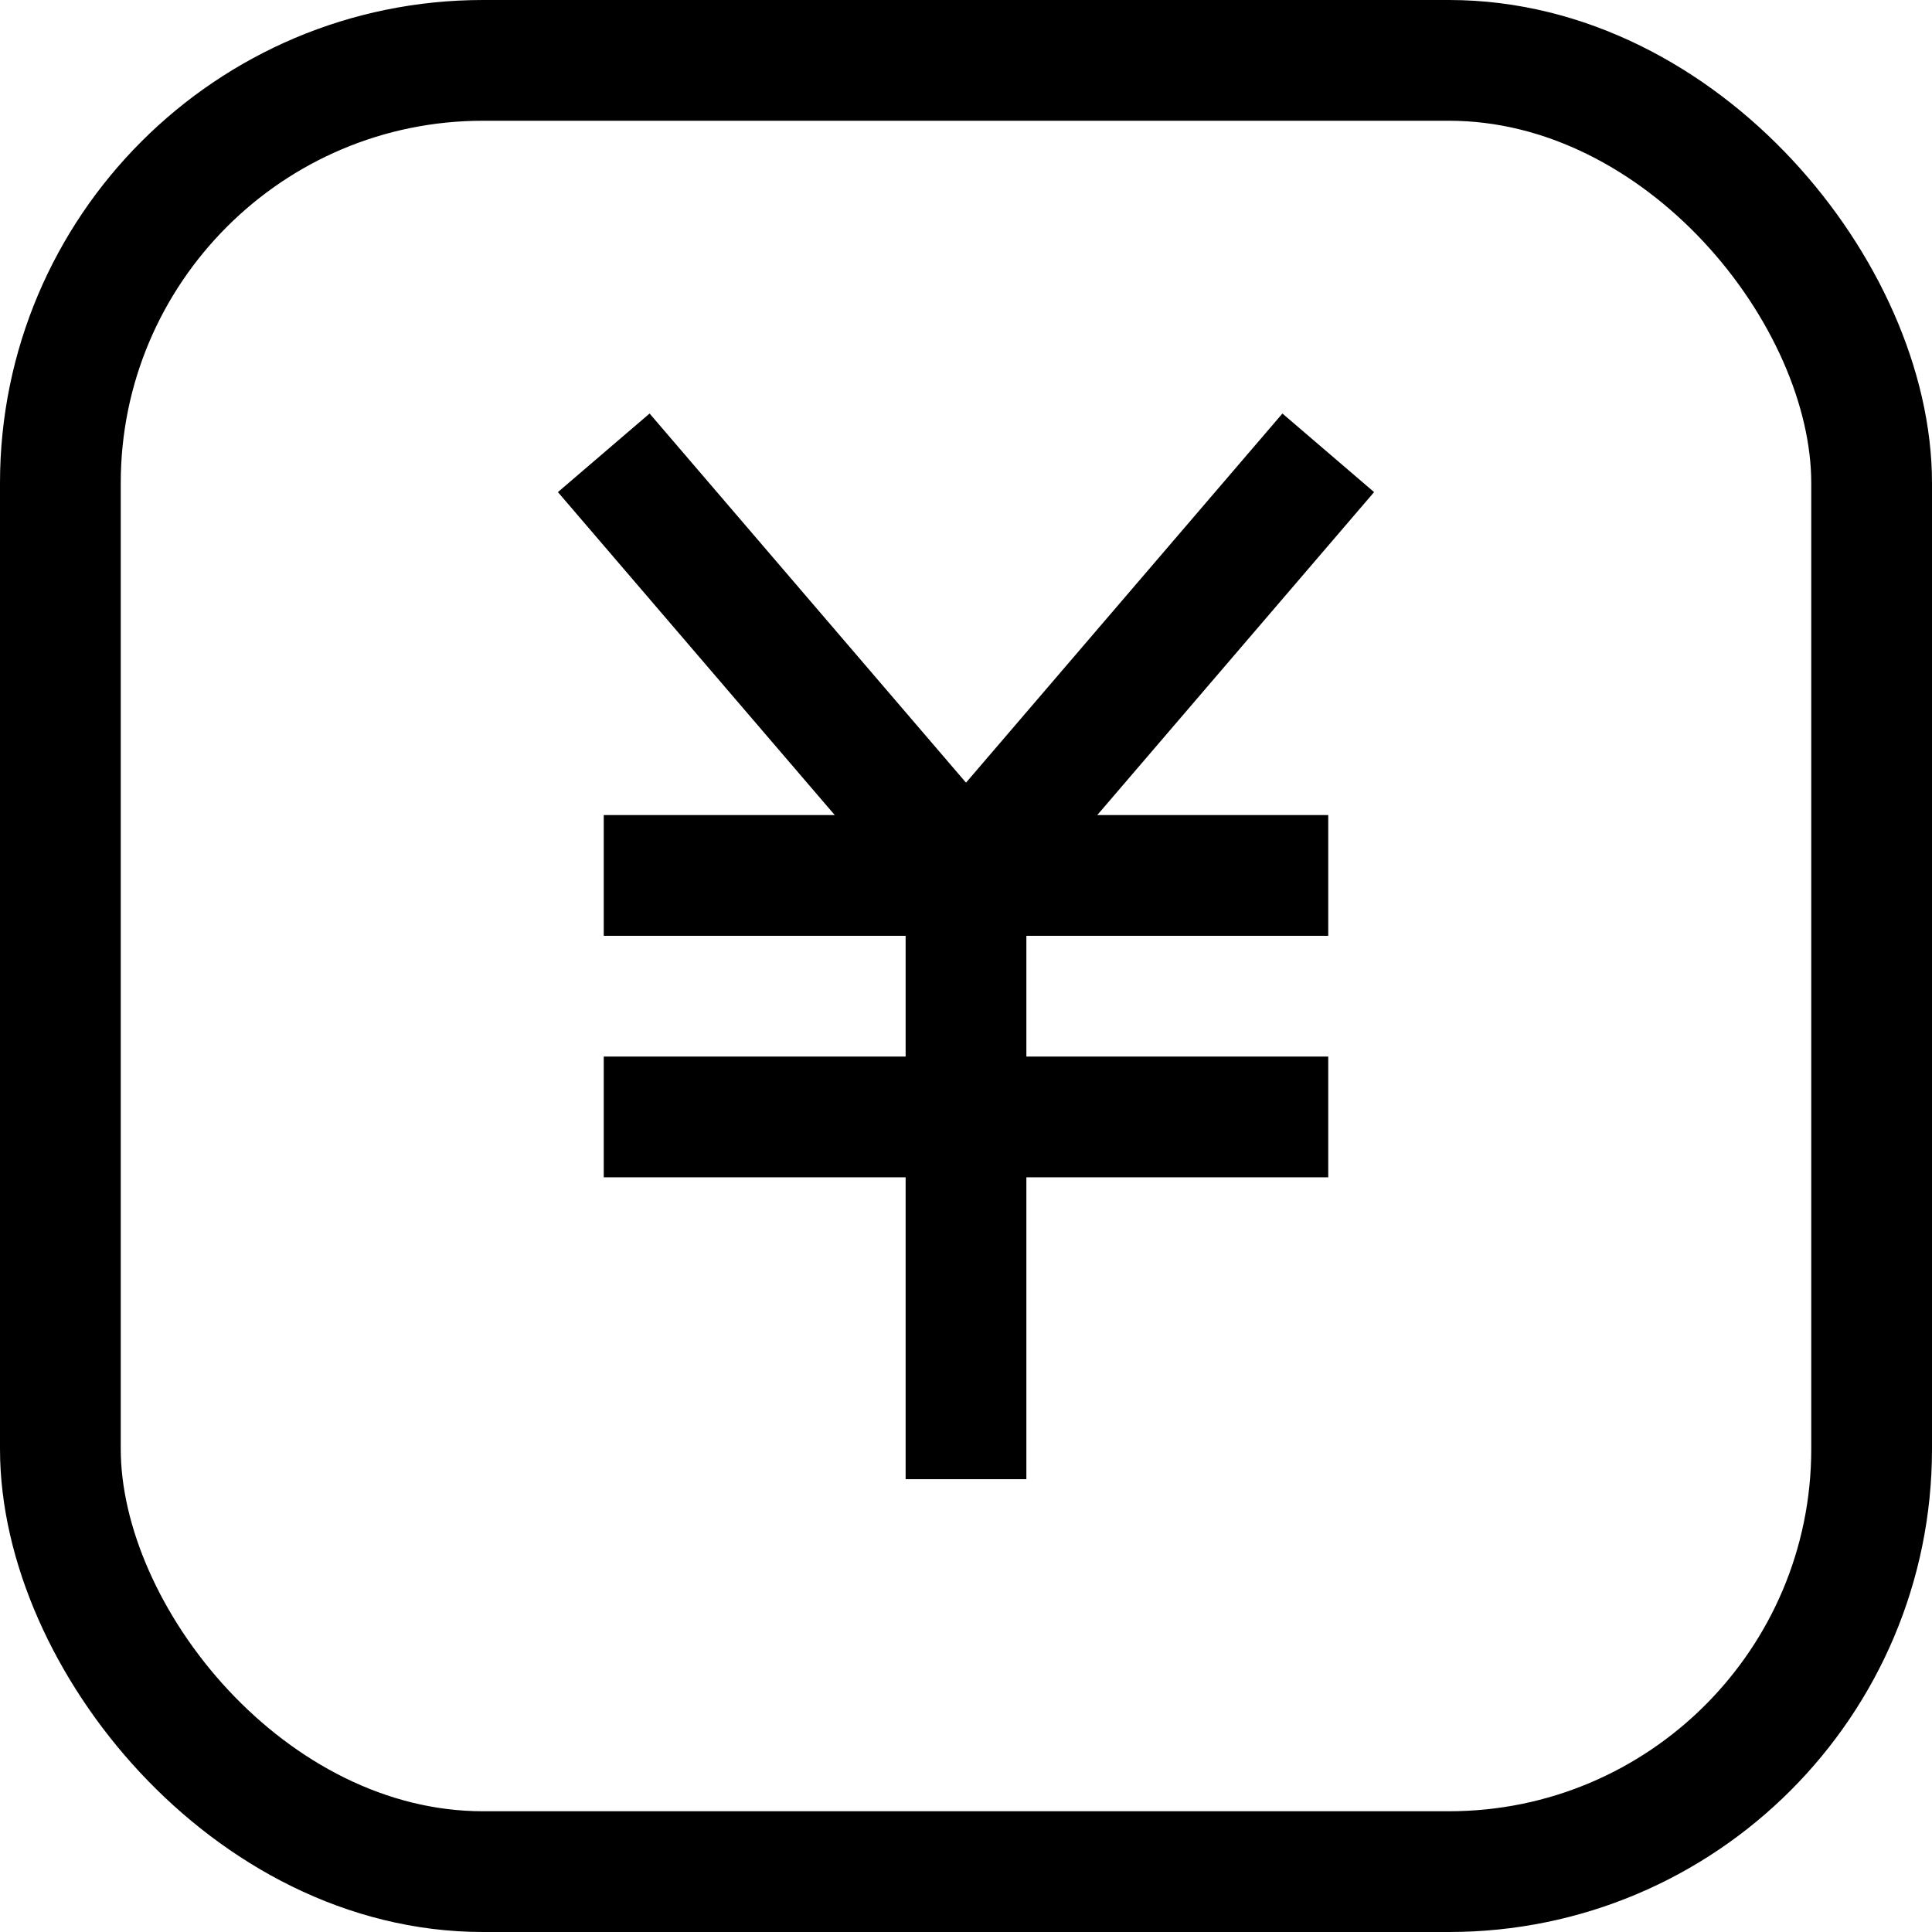
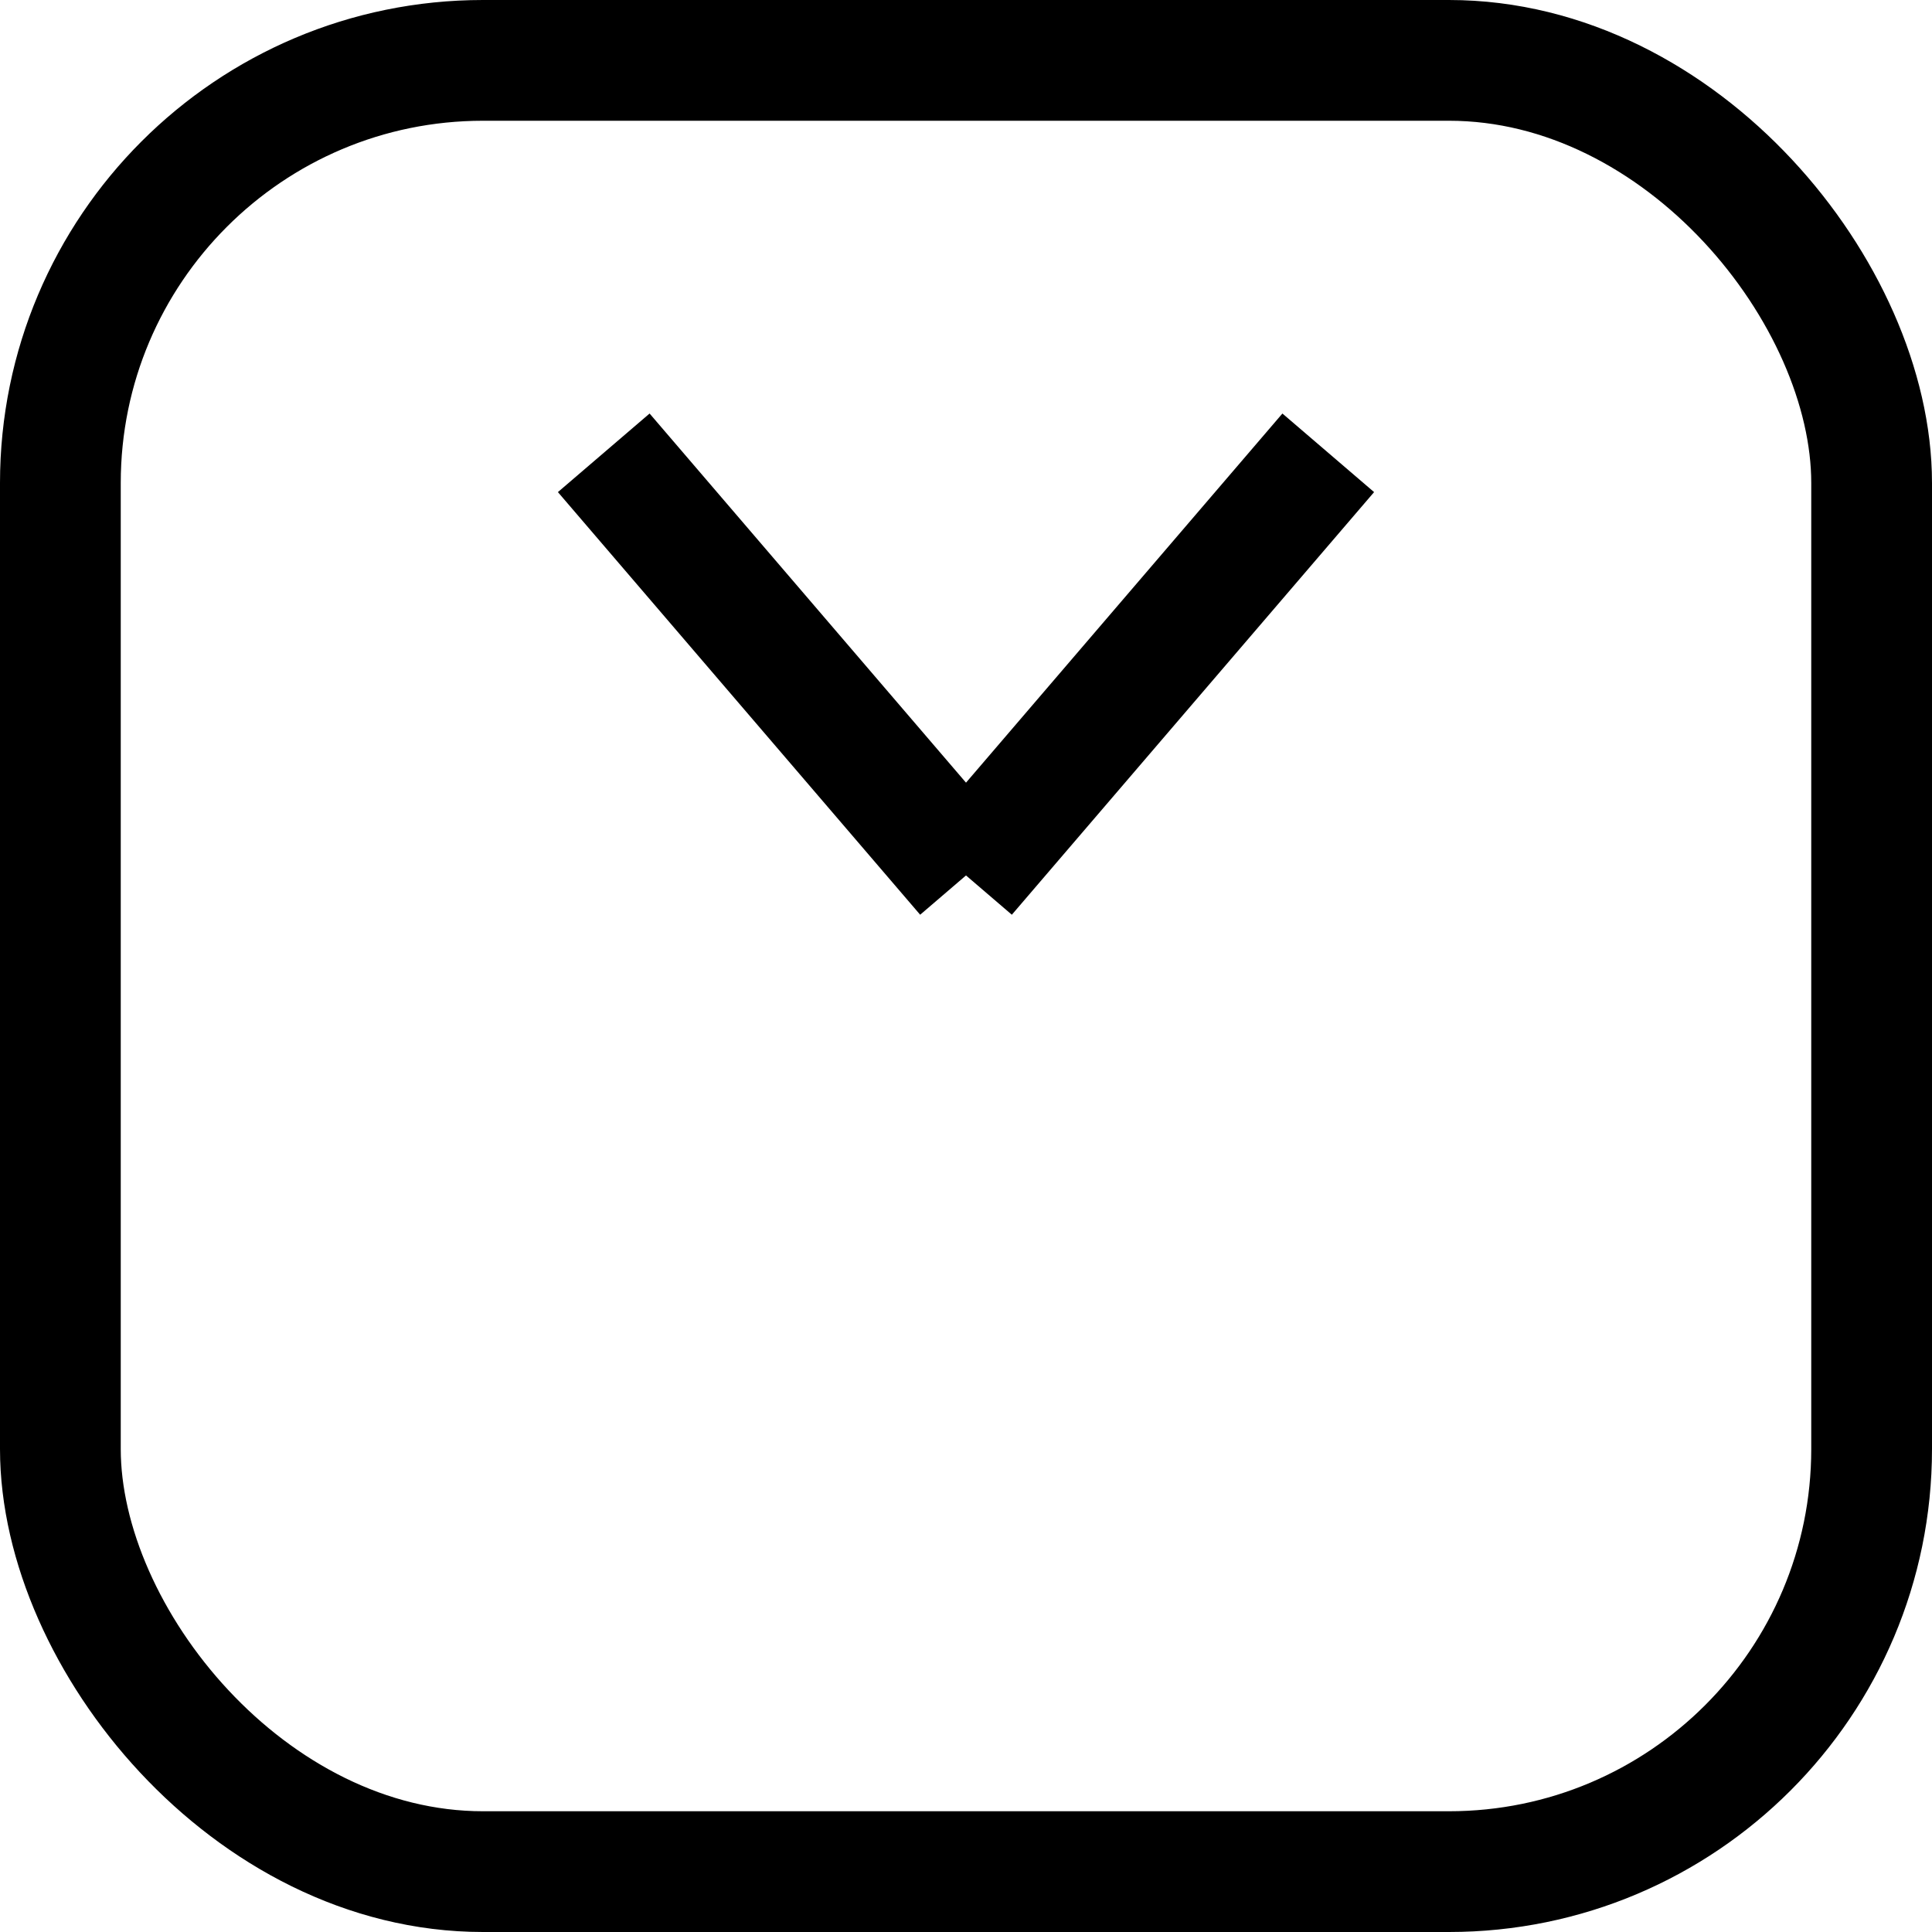
<svg xmlns="http://www.w3.org/2000/svg" width="16" height="16" viewBox="0 0 16 16">
  <g id="icon" transform="translate(-1000 -270.75)">
    <g id="Rectangle_808" data-name="Rectangle 808" transform="translate(1000 270.75)" fill="none" stroke="#000" stroke-width="1">
-       <rect width="16" height="16" rx="4" stroke="none" />
      <rect x="0.5" y="0.5" width="15" height="15" rx="3.5" fill="none" />
    </g>
    <line id="Line_240" data-name="Line 240" x2="3" y2="3.5" transform="translate(1005 274.5)" fill="none" stroke="#000" stroke-width="1" />
    <line id="Line_241" data-name="Line 241" x1="3" y2="3.5" transform="translate(1008 274.5)" fill="none" stroke="#000" stroke-width="1" />
-     <line id="Line_242" data-name="Line 242" x2="6" transform="translate(1005 278)" fill="none" stroke="#000" stroke-width="1" />
-     <line id="Line_243" data-name="Line 243" x2="6" transform="translate(1005 280)" fill="none" stroke="#000" stroke-width="1" />
-     <line id="Line_244" data-name="Line 244" y2="5" transform="translate(1008 278)" fill="none" stroke="#000" stroke-width="1" />
  </g>
</svg>